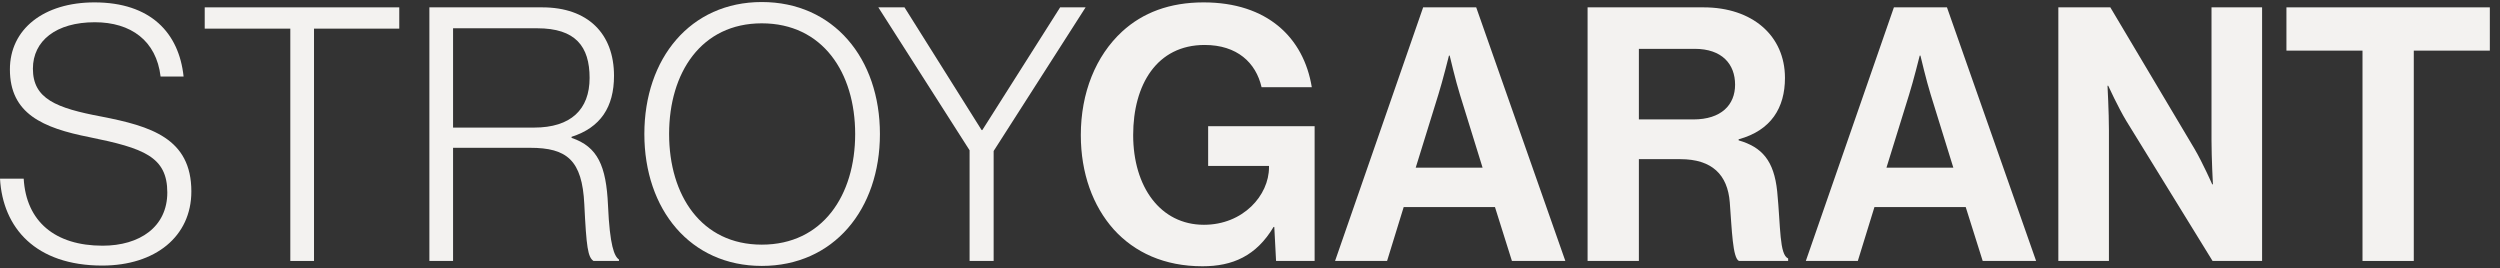
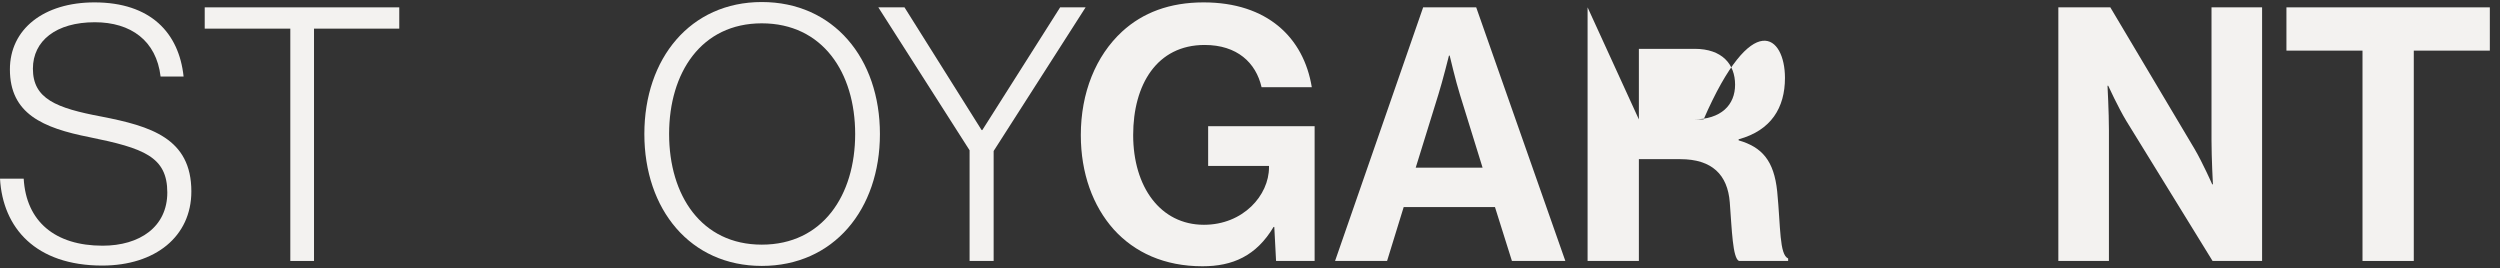
<svg xmlns="http://www.w3.org/2000/svg" width="205" height="22" viewBox="0 0 205 22" fill="none">
  <rect x="0" y="0" width="205" height="22" fill="#333333" stroke="none" />
  <path d="M0 14.65H1.943C2.146 18.169 4.524 20.147 8.411 20.147C11.457 20.147 13.719 18.606 13.719 15.784C13.719 12.848 11.776 12.149 7.338 11.248C3.509 10.491 0.812 9.328 0.812 5.692C0.812 2.377 3.597 0.196 7.745 0.196C12.355 0.196 14.676 2.697 15.054 6.274H13.168C12.82 3.337 10.732 1.824 7.773 1.824C4.612 1.824 2.698 3.337 2.698 5.634C2.698 8.107 4.612 8.863 8.325 9.56C12.355 10.346 15.691 11.335 15.691 15.697C15.691 19.391 12.733 21.776 8.382 21.776C2.929 21.776 0.232 18.693 0 14.65Z" fill="#F3F2F0" />
  <path d="M23.806 2.348H16.787V0.603H32.74V2.348H25.749V21.398H23.806V2.348Z" fill="#F3F2F0" />
-   <path d="M43.794 10.462C46.811 10.462 48.347 8.979 48.347 6.39C48.347 3.802 47.187 2.319 44.055 2.319H37.151V10.462H43.794ZM35.209 0.603H44.461C48.203 0.603 50.349 2.755 50.349 6.216C50.349 8.775 49.246 10.462 46.868 11.218V11.305C49.014 12.032 49.711 13.603 49.856 16.831C50.001 20.176 50.378 21.019 50.755 21.281V21.398H48.667C48.203 21.077 48.086 20.292 47.913 16.744C47.739 13.138 46.491 12.12 43.475 12.12H37.151V21.398H35.209V0.603Z" fill="#F3F2F0" />
  <path d="M70.124 10.987C70.124 5.955 67.455 1.913 62.466 1.913C57.506 1.913 54.867 5.955 54.867 10.987C54.867 16.018 57.506 20.061 62.466 20.061C67.455 20.061 70.124 16.018 70.124 10.987ZM52.837 10.987C52.837 4.791 56.607 0.167 62.466 0.167C68.355 0.167 72.154 4.791 72.154 10.987C72.154 17.181 68.355 21.805 62.466 21.805C56.607 21.805 52.837 17.181 52.837 10.987Z" fill="#F3F2F0" />
  <path d="M79.506 12.324L72.023 0.603H74.169L80.492 10.666H80.55L86.931 0.603H89.019L81.479 12.382V21.398H79.506V12.324Z" fill="#F3F2F0" />
  <path d="M104.492 18.606H104.435C103.013 20.991 101.07 21.834 98.604 21.834C95.472 21.834 93.036 20.7 91.324 18.81C89.614 16.89 88.627 14.214 88.627 11.074C88.627 7.613 89.845 4.588 92.02 2.582C93.703 1.04 95.908 0.196 98.692 0.196C103.912 0.196 106.9 3.076 107.567 7.148H103.448C102.985 5.141 101.447 3.687 98.779 3.687C94.863 3.687 92.92 6.944 92.92 11.074C92.92 15.32 95.153 18.432 98.721 18.432C101.94 18.432 104.058 16.018 104.058 13.72V13.604H99.068V10.347H107.799V21.398H104.637L104.492 18.606Z" fill="#F3F2F0" />
  <path d="M116.089 13.748H121.571L119.715 7.757C119.367 6.652 118.874 4.558 118.874 4.558H118.815C118.815 4.558 118.293 6.652 117.945 7.757L116.089 13.748ZM116.698 0.603H121.049L128.358 21.398H123.978L122.586 16.977H115.103L113.74 21.398H109.475L116.698 0.603Z" fill="#F3F2F0" />
-   <path d="M134.388 9.793H138.855C141.145 9.793 142.277 8.601 142.277 6.943C142.277 5.256 141.204 4.005 138.97 4.005H134.388V9.793ZM130.182 0.603H139.695C143.698 0.603 146.367 2.929 146.367 6.39C146.367 8.833 145.235 10.695 142.568 11.422V11.509C144.481 12.061 145.468 13.167 145.73 15.697C146.018 18.634 145.903 20.874 146.628 21.194V21.398H142.596C142.074 21.165 142.016 18.838 141.842 16.599C141.668 14.33 140.391 13.051 137.781 13.051H134.388V21.398H130.182V0.603Z" fill="#F3F2F0" />
-   <path d="M154.69 13.748H160.173L158.317 7.757C157.969 6.652 157.475 4.558 157.475 4.558H157.418C157.418 4.558 156.895 6.652 156.547 7.757L154.69 13.748ZM155.3 0.603H159.651L166.961 21.398H162.581L161.188 16.977H153.705L152.341 21.398H148.078L155.3 0.603Z" fill="#F3F2F0" />
+   <path d="M134.388 9.793H138.855C141.145 9.793 142.277 8.601 142.277 6.943C142.277 5.256 141.204 4.005 138.97 4.005H134.388V9.793ZH139.695C143.698 0.603 146.367 2.929 146.367 6.39C146.367 8.833 145.235 10.695 142.568 11.422V11.509C144.481 12.061 145.468 13.167 145.73 15.697C146.018 18.634 145.903 20.874 146.628 21.194V21.398H142.596C142.074 21.165 142.016 18.838 141.842 16.599C141.668 14.33 140.391 13.051 137.781 13.051H134.388V21.398H130.182V0.603Z" fill="#F3F2F0" />
  <path d="M168.784 0.603H173.047L179.951 12.207C180.618 13.342 181.401 15.116 181.401 15.116H181.459C181.459 15.116 181.344 12.963 181.344 11.509V0.603H185.491V21.398H181.43L174.354 9.91C173.686 8.804 172.873 7.03 172.873 7.03H172.816C172.816 7.03 172.932 9.211 172.932 10.666V21.398H168.784V0.603Z" fill="#F3F2F0" />
  <path d="M187.488 0.603H204.166V4.151H197.93V21.398H193.725V4.151H187.488V0.603Z" fill="#F3F2F0" />
</svg>